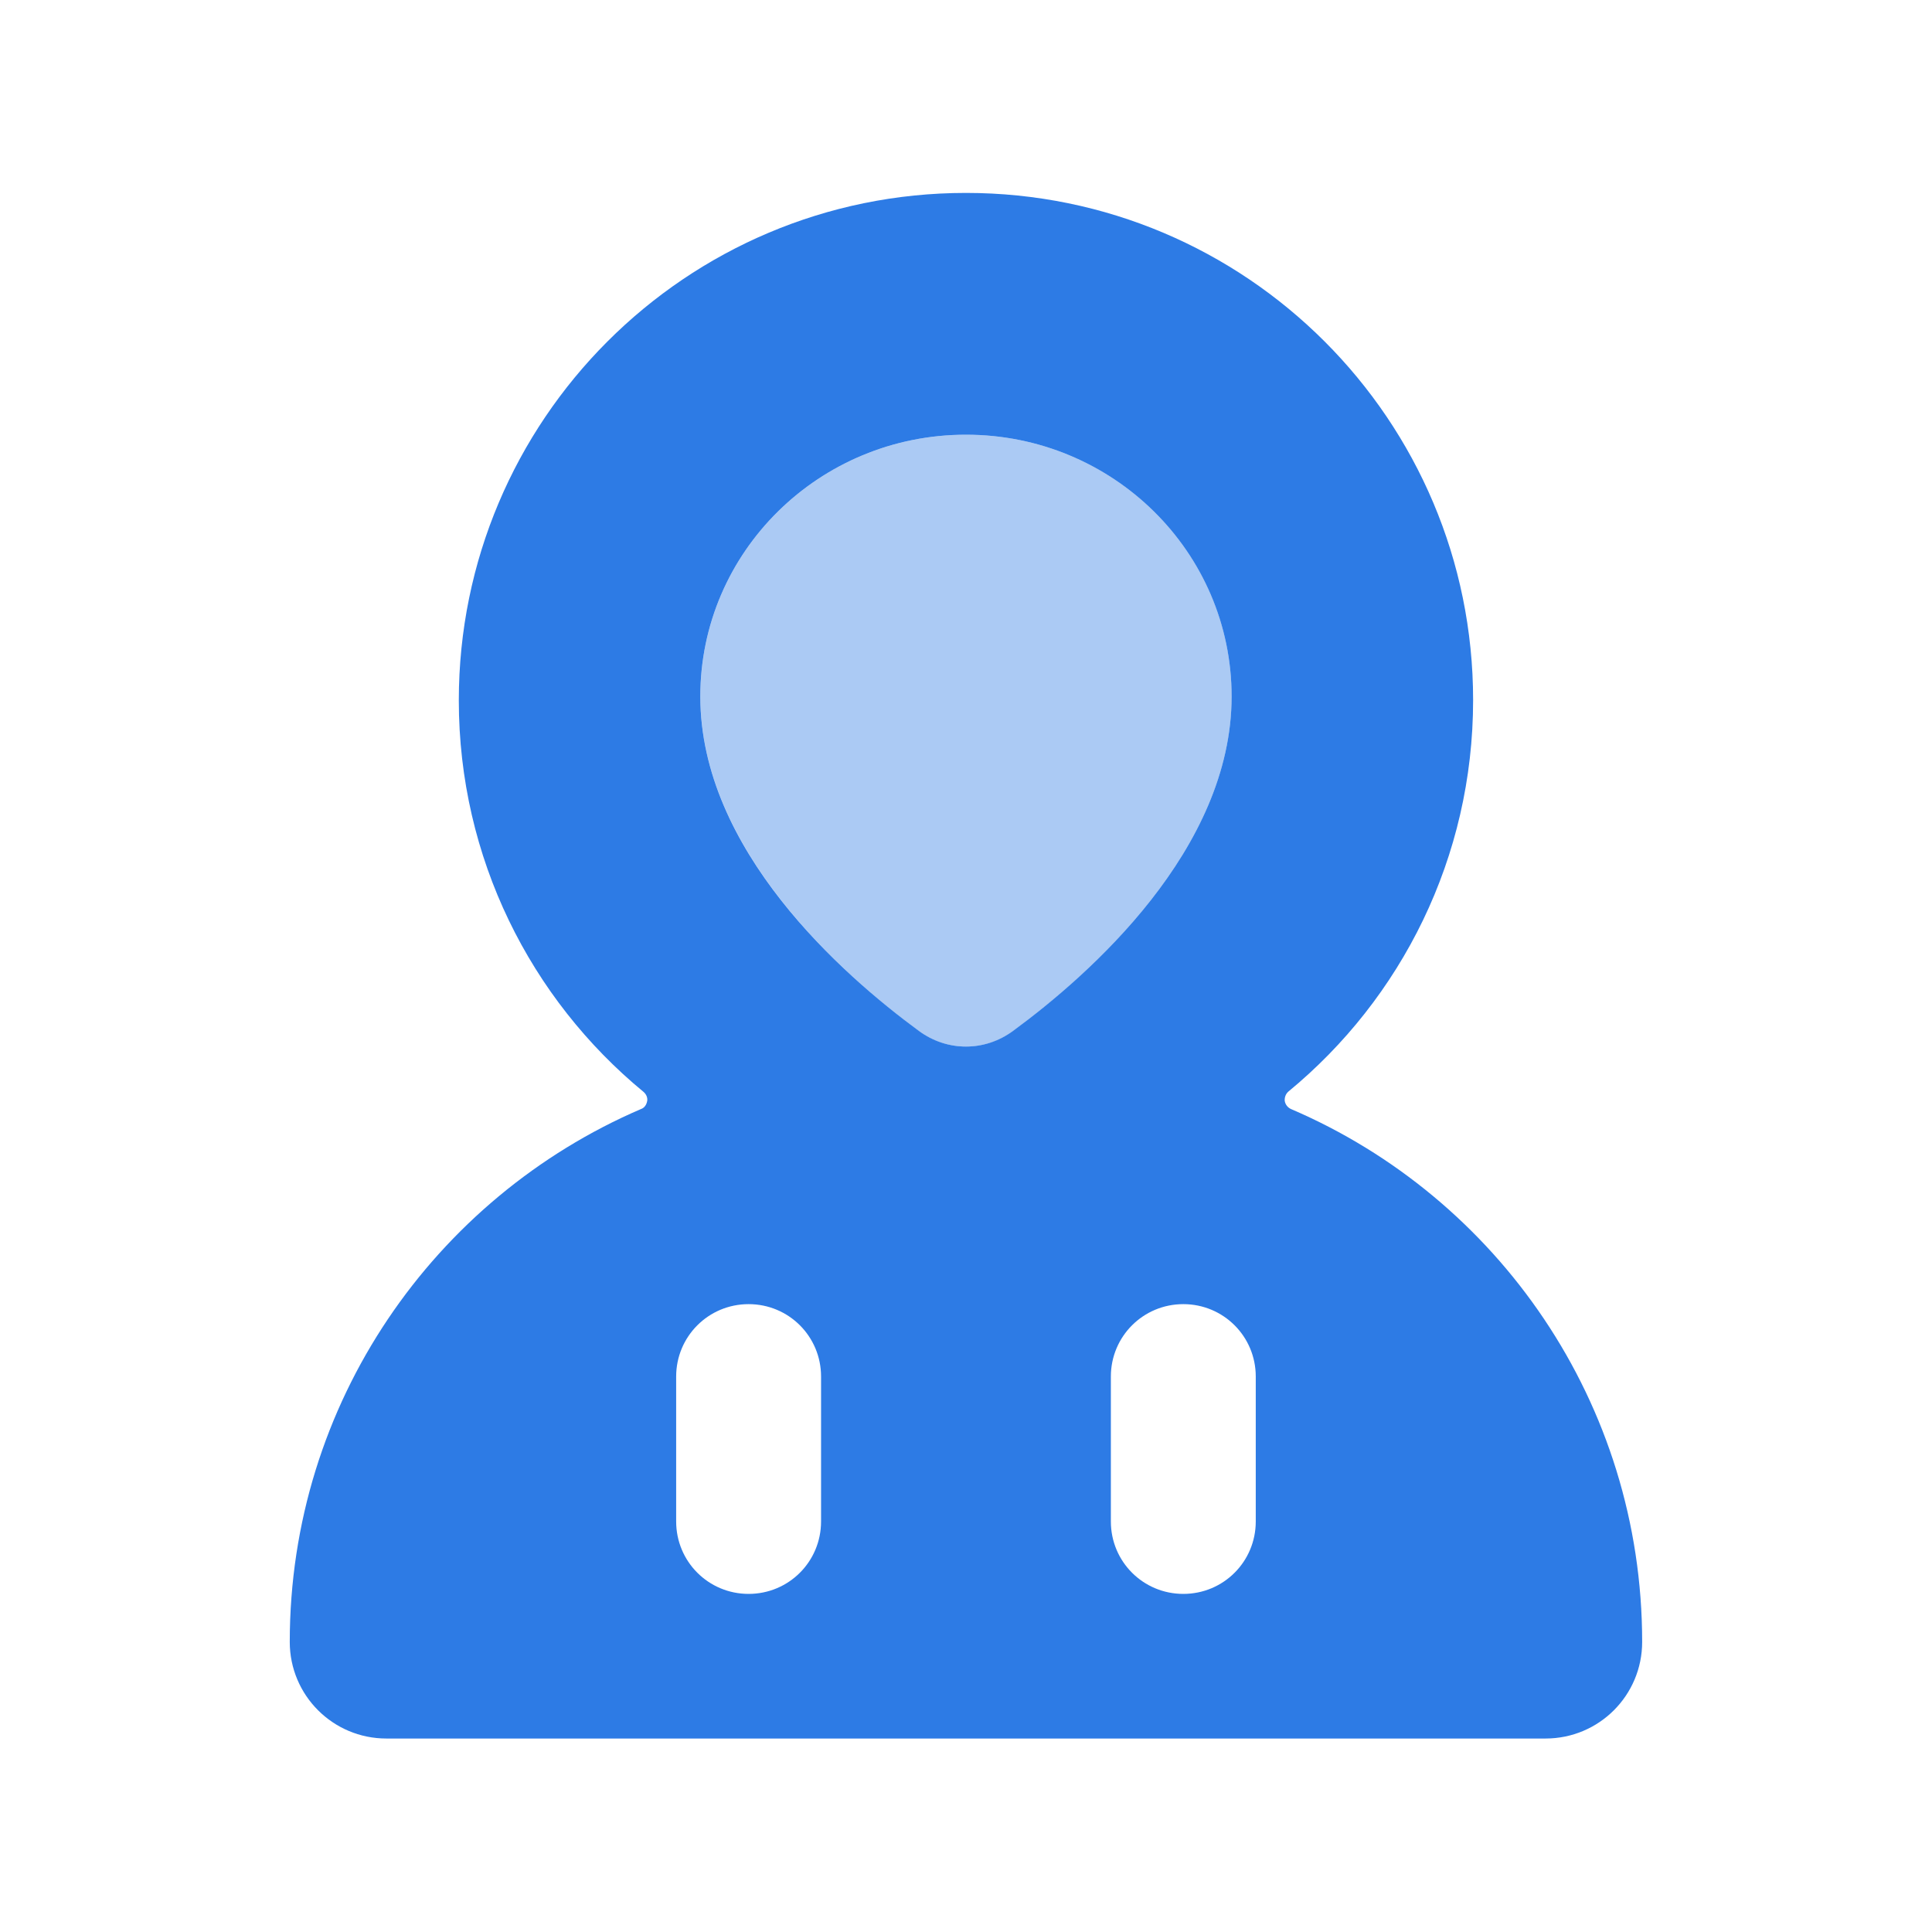
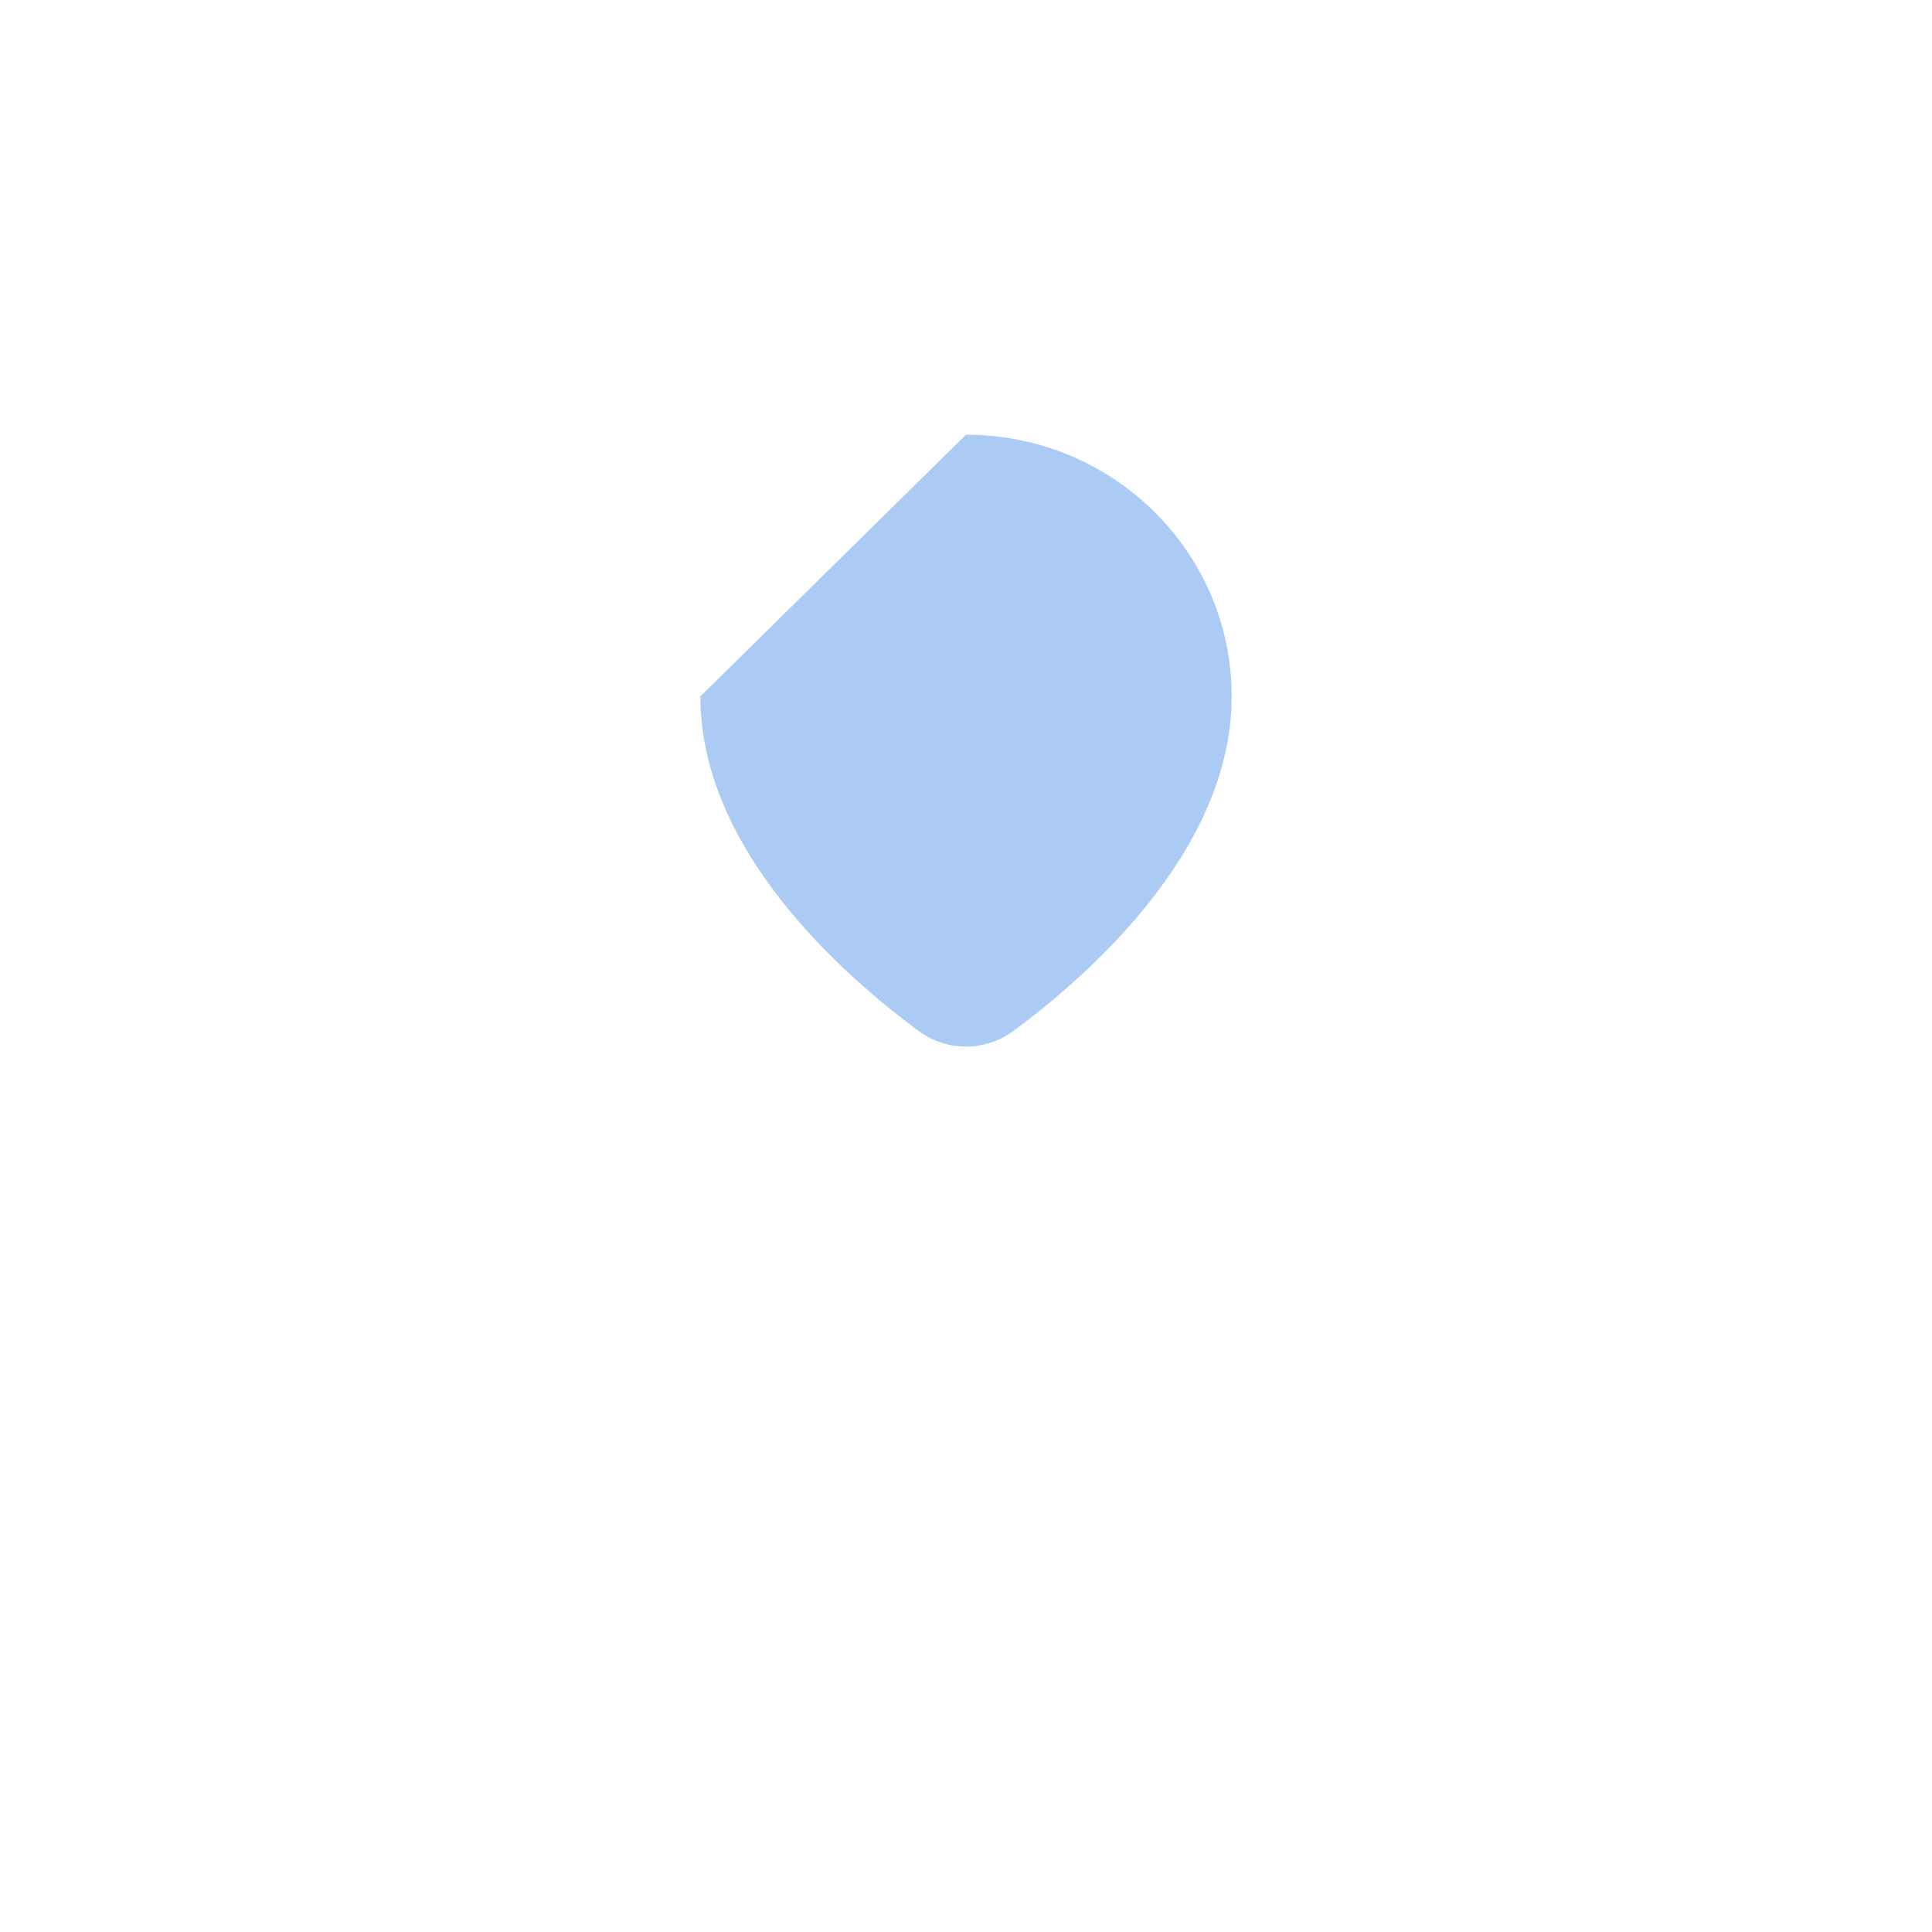
<svg xmlns="http://www.w3.org/2000/svg" width="48" height="48" viewBox="0 0 48 48" fill="none">
-   <path opacity="0.4" d="M17.4 17.302C17.4 21.105 20.933 24.217 22.83 25.62C23.535 26.13 24.465 26.13 25.17 25.62C27.068 24.217 30.6 21.105 30.6 17.302C30.6 13.71 27.645 10.8 24 10.8C20.355 10.8 17.4 13.71 17.4 17.302Z" fill="#2D7BE5" />
-   <path d="M16.079 27.353C16.064 27.443 16.012 27.526 15.922 27.555C10.792 29.761 7.199 34.853 7.199 40.793C7.199 42.12 8.272 43.193 9.599 43.193H38.399C39.727 43.193 40.799 42.12 40.799 40.793C40.799 34.853 37.207 29.753 32.077 27.555C31.994 27.518 31.934 27.443 31.919 27.353C31.912 27.263 31.942 27.18 32.009 27.12C34.814 24.811 36.599 21.308 36.599 17.393C36.599 10.433 30.959 4.793 23.999 4.793C17.039 4.793 11.399 10.441 11.399 17.401C11.399 21.316 13.184 24.818 15.989 27.128C16.057 27.188 16.094 27.27 16.079 27.36V27.353ZM23.999 10.8C27.644 10.8 30.599 13.71 30.599 17.303C30.599 21.105 27.067 24.218 25.169 25.613C24.464 26.131 23.534 26.131 22.829 25.613C20.932 24.218 17.399 21.113 17.399 17.303C17.399 13.71 20.354 10.8 23.999 10.8ZM20.399 34.2V37.8C20.399 38.798 19.597 39.6 18.599 39.6C17.602 39.6 16.799 38.798 16.799 37.8V34.2C16.799 33.203 17.602 32.401 18.599 32.401C19.597 32.401 20.399 33.203 20.399 34.2ZM31.199 34.2V37.8C31.199 38.798 30.397 39.6 29.399 39.6C28.402 39.6 27.599 38.798 27.599 37.8V34.2C27.599 33.203 28.402 32.401 29.399 32.401C30.397 32.401 31.199 33.203 31.199 34.2Z" fill="#2D7BE5" />
+   <path opacity="0.4" d="M17.4 17.302C17.4 21.105 20.933 24.217 22.83 25.62C23.535 26.13 24.465 26.13 25.17 25.62C27.068 24.217 30.6 21.105 30.6 17.302C30.6 13.71 27.645 10.8 24 10.8Z" fill="#2D7BE5" />
</svg>